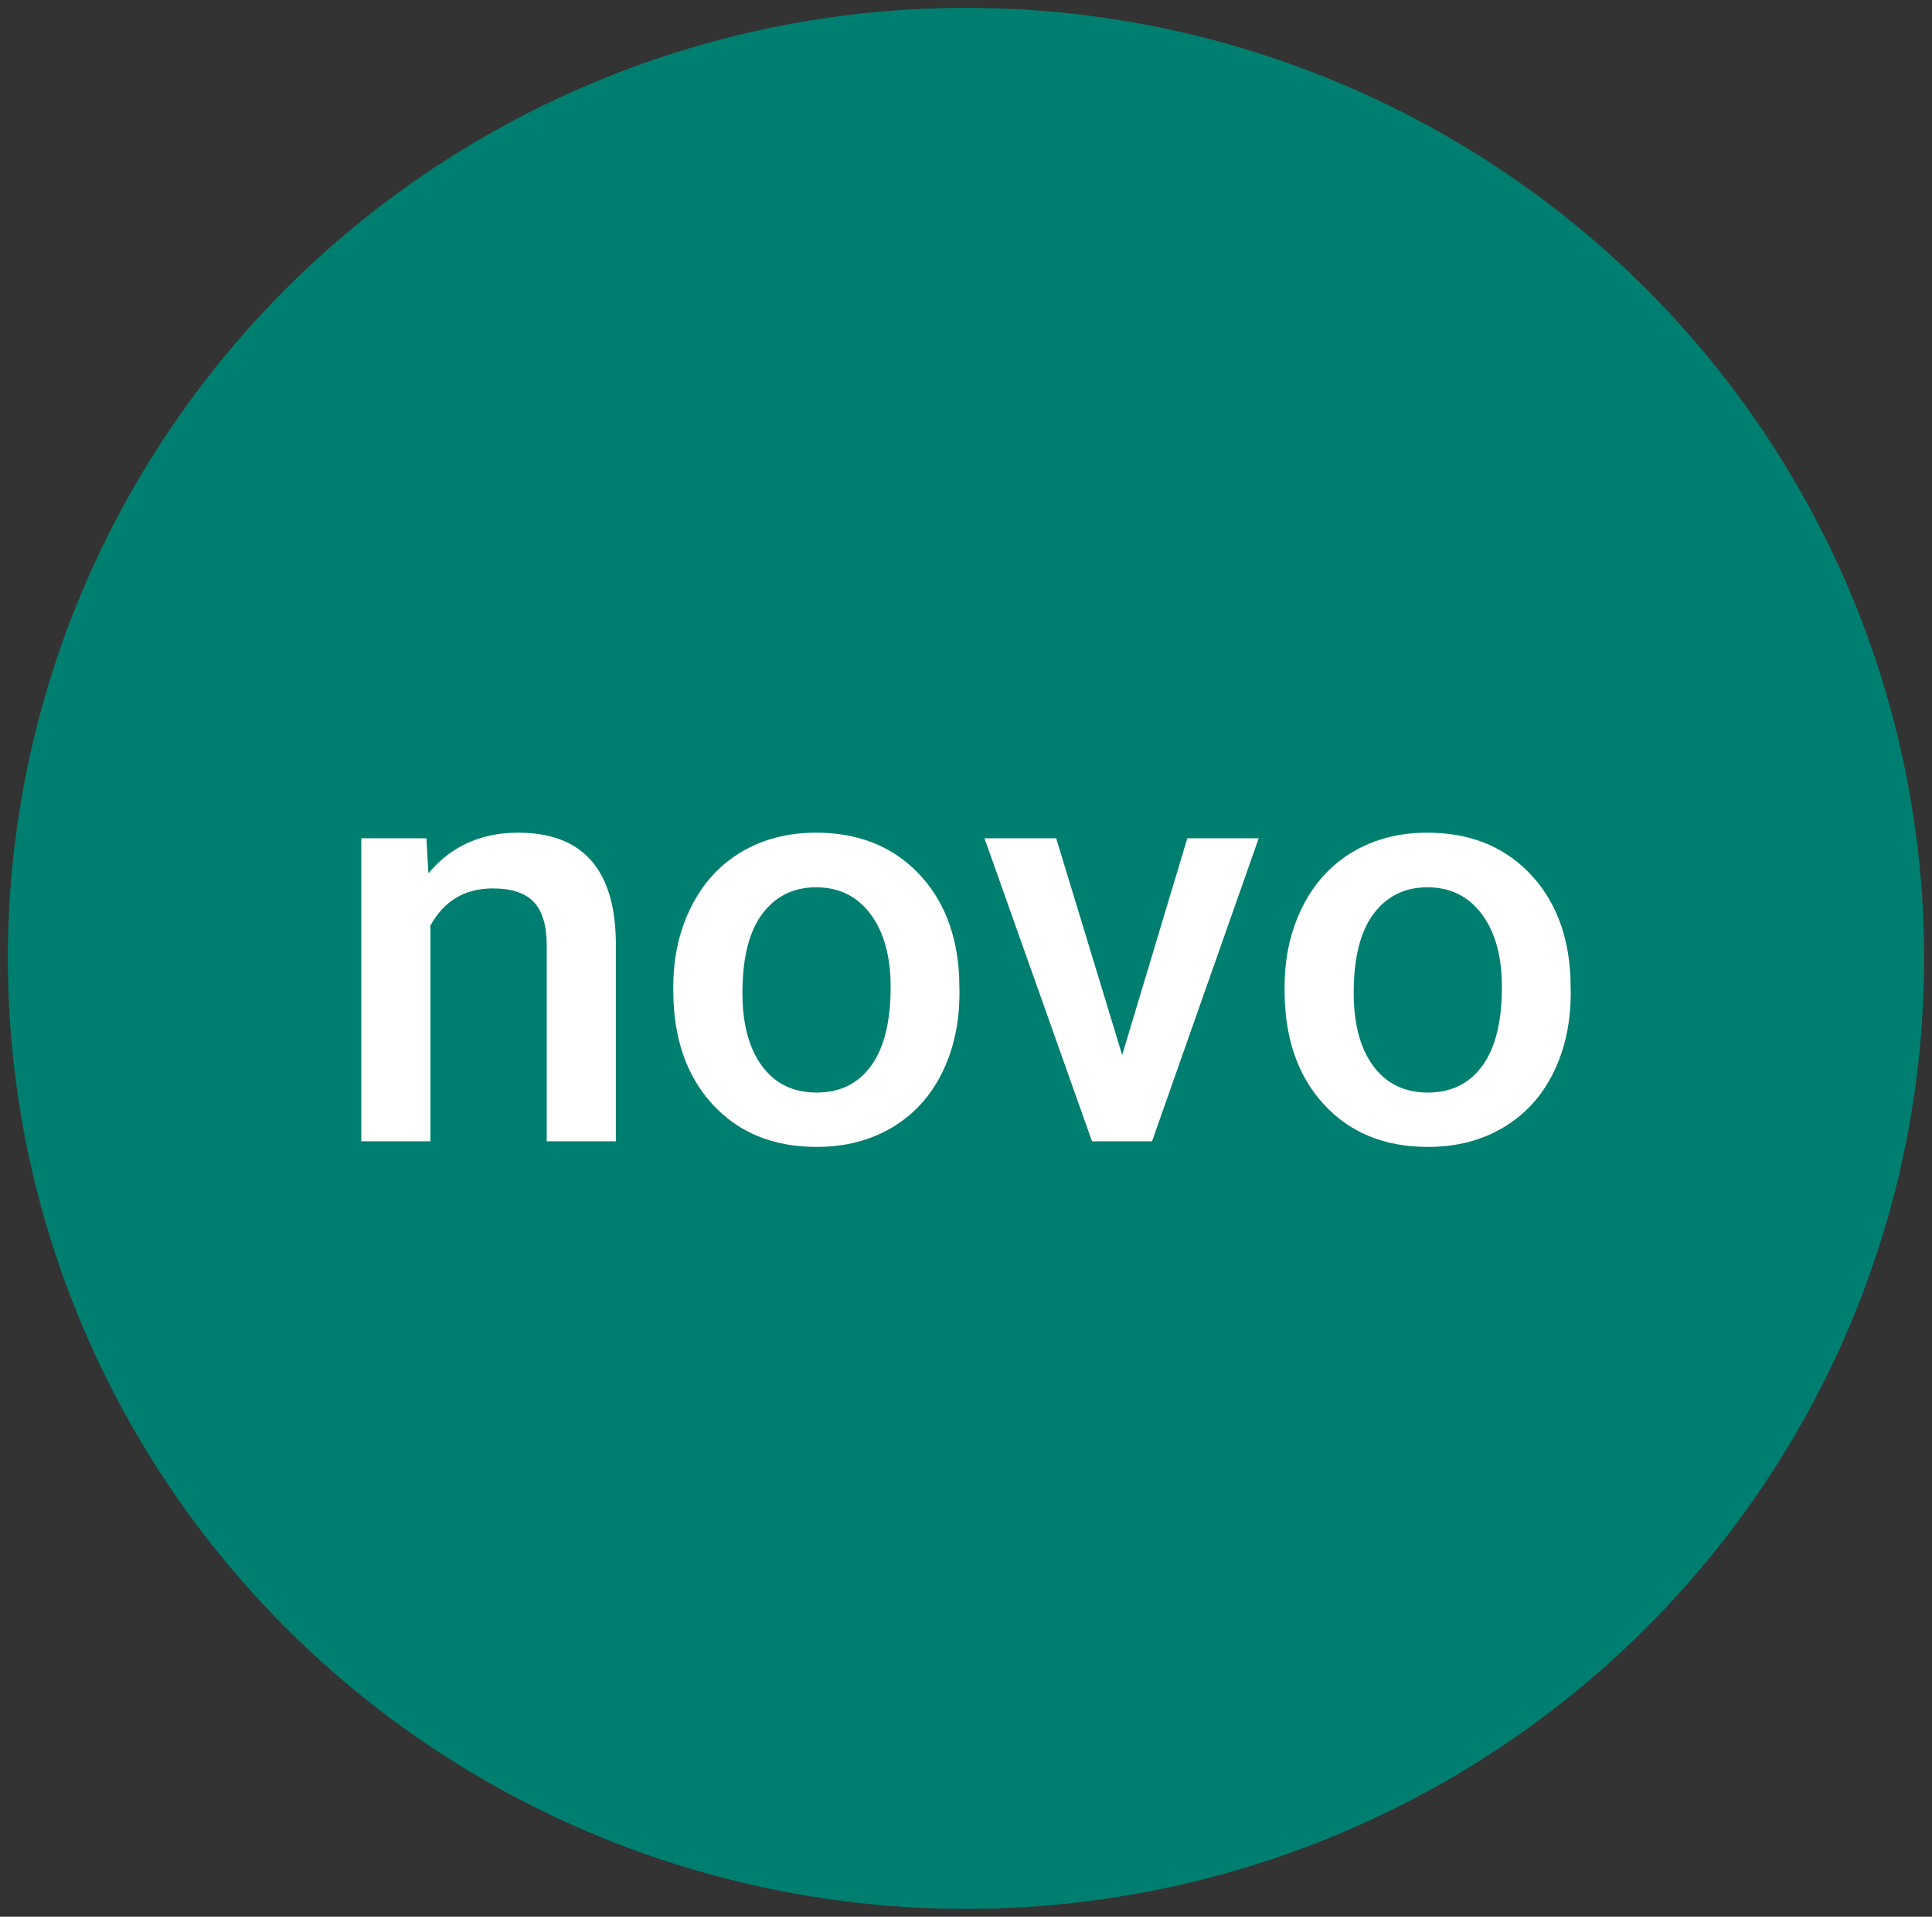
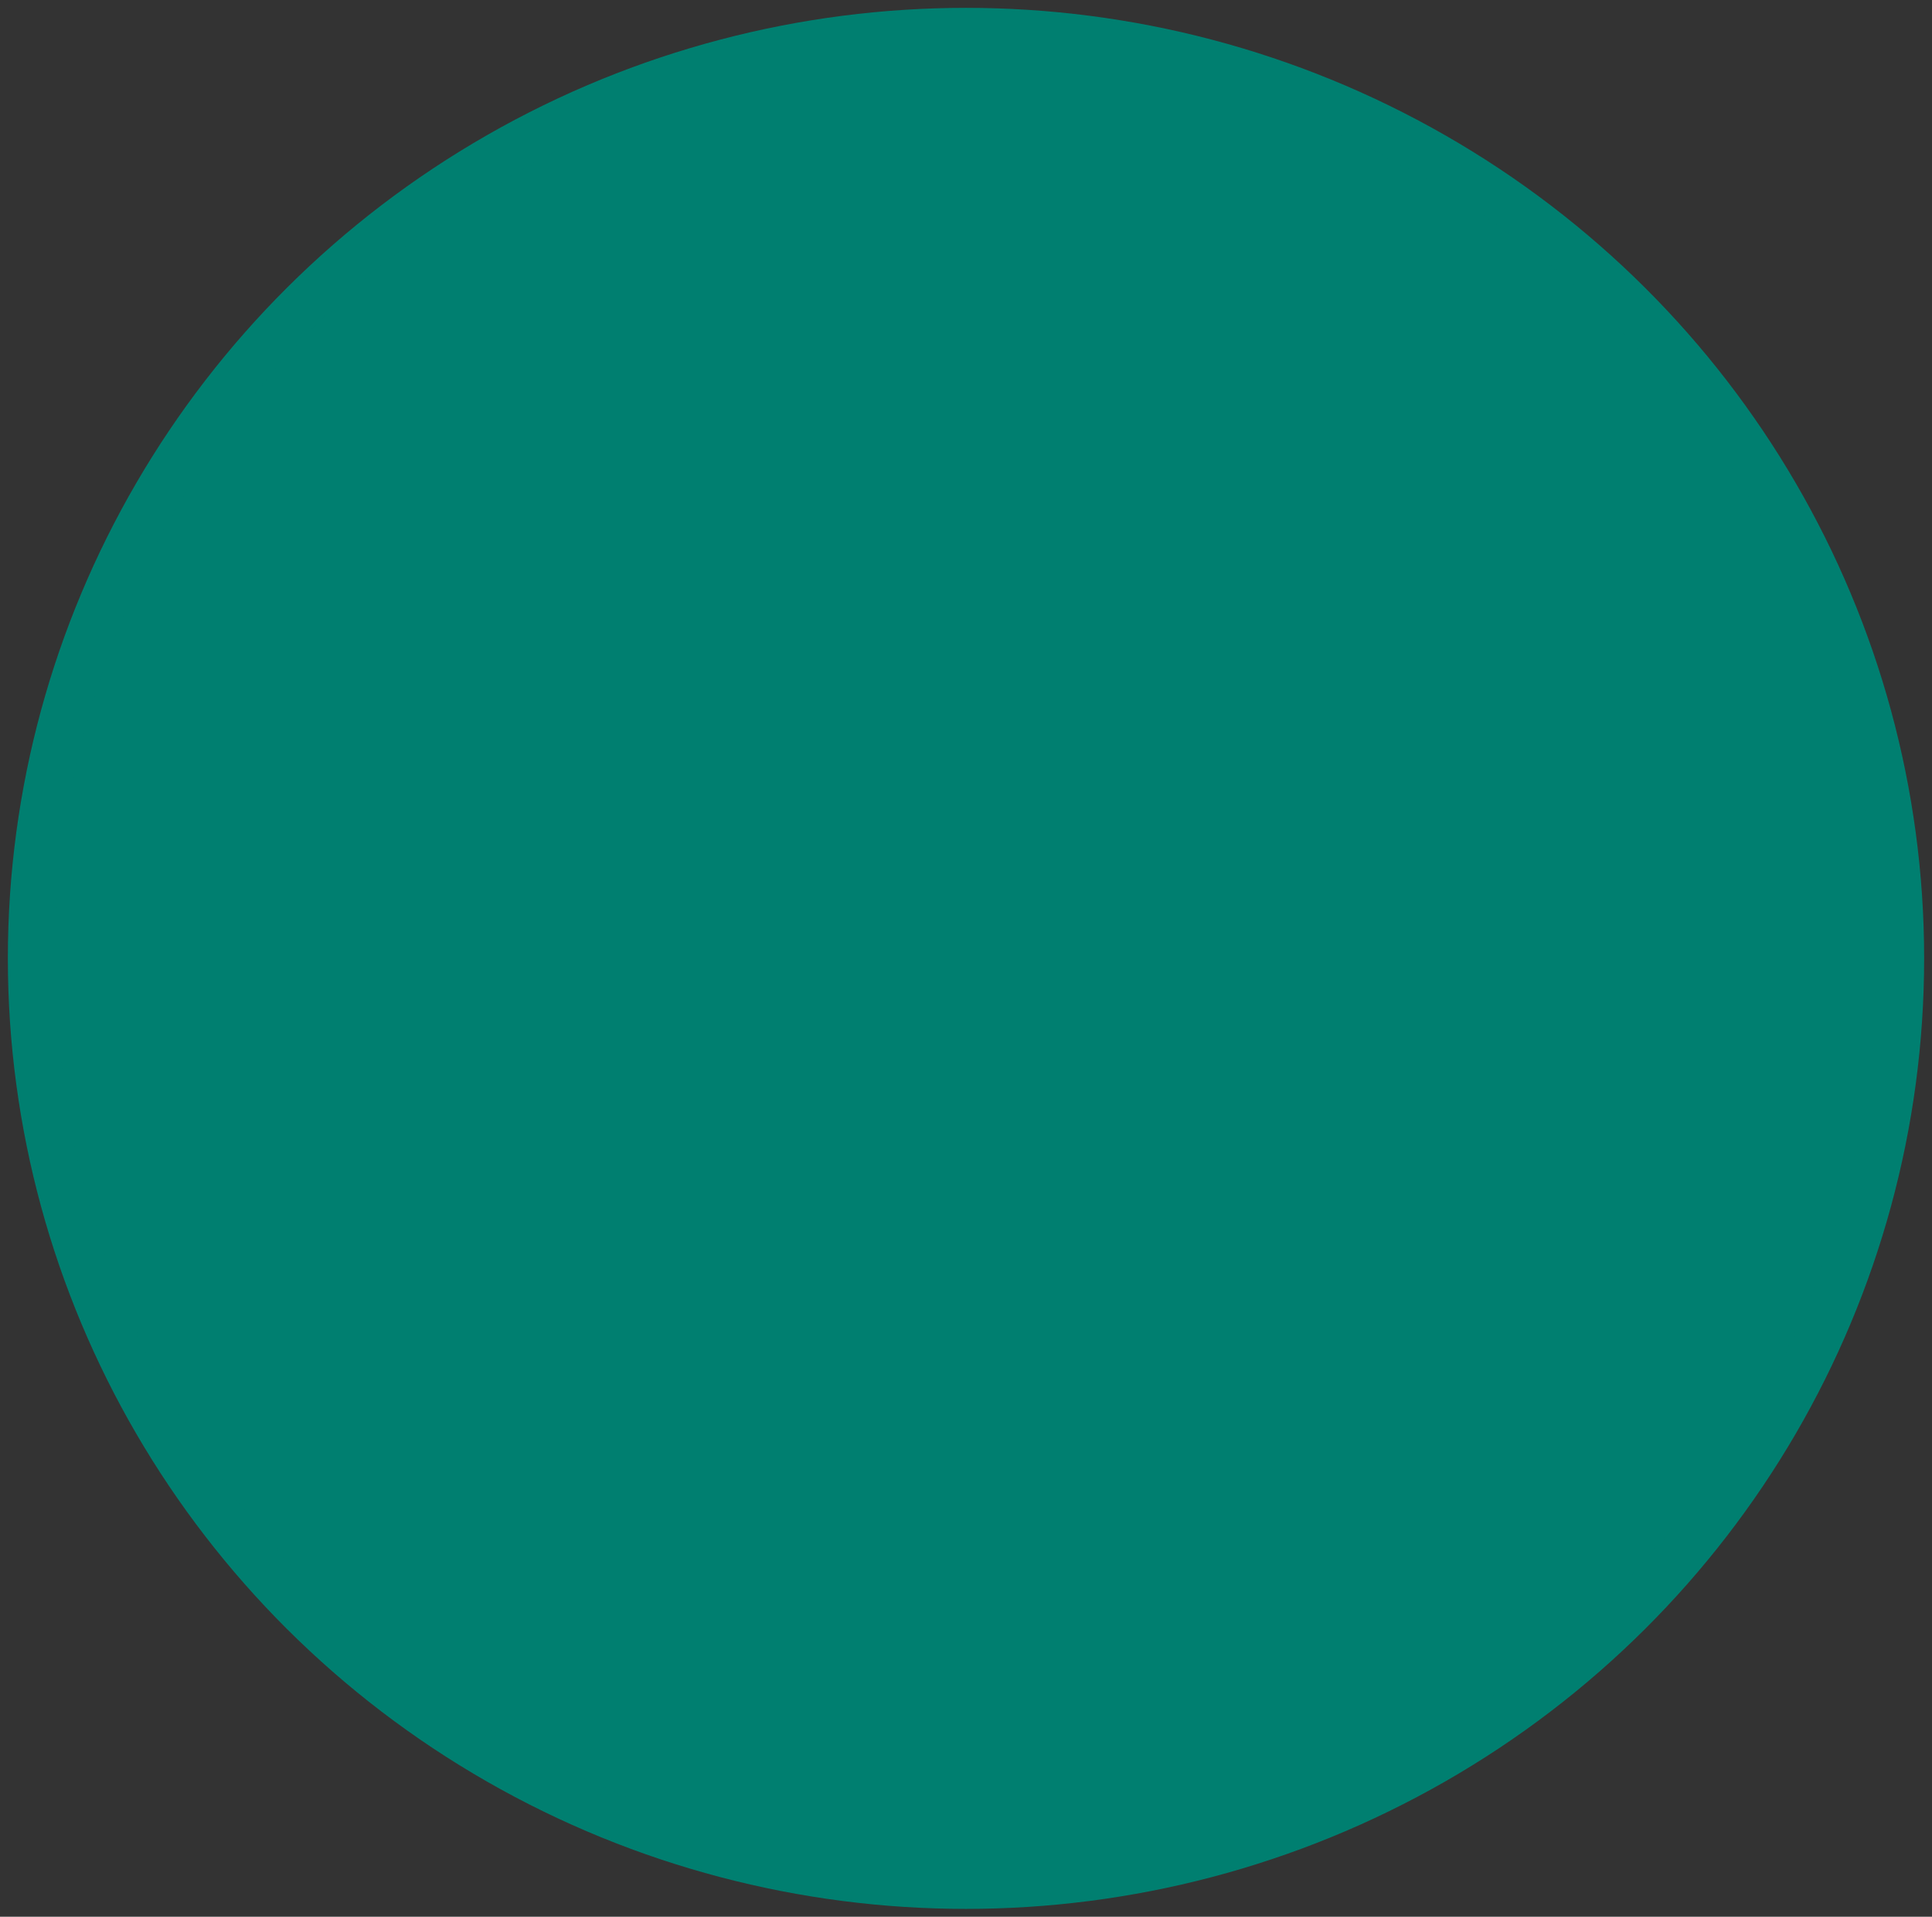
<svg xmlns="http://www.w3.org/2000/svg" width="123" height="122" viewBox="0 0 123 122">
  <rect x="0" y="0" width="123" height="122" fill="#333333" stroke="none" />
  <g fill="none" fill-rule="evenodd" transform="translate(2 2)">
    <ellipse cx="59.5" cy="59" fill="#007F70" stroke="#007F70" stroke-width="3" rx="59.5" ry="59" />
-     <path fill="#FFF" fill-rule="nonzero" d="M25.4 70.643V56.918c.87-1.58 2.192-2.37 3.966-2.37 1.22 0 2.098.293 2.635.882.538.588.806 1.494.806 2.718v12.495h4.4V57.898C37.136 53.3 35.06 51 30.979 51c-2.354 0-4.256.862-5.704 2.585l-.127-2.228H21v19.286h4.4zM49.994 71c1.81 0 3.407-.41 4.79-1.23 1.382-.82 2.444-1.979 3.187-3.476.742-1.497 1.113-3.197 1.113-5.098l-.018-1.016c-.132-2.769-1.023-4.991-2.67-6.667C54.745 51.838 52.6 51 49.955 51c-1.786 0-3.368.407-4.744 1.221-1.376.814-2.445 1.979-3.205 3.494-.761 1.515-1.141 3.217-1.141 5.107v.214c0 3.018.83 5.433 2.49 7.246C45.016 70.094 47.228 71 49.993 71zm0-3.458c-1.485 0-2.644-.562-3.477-1.685-.833-1.123-1.25-2.676-1.25-4.66 0-2.235.423-3.914 1.268-5.037.845-1.123 1.986-1.684 3.422-1.684 1.461 0 2.617.57 3.468 1.711.852 1.141 1.277 2.686 1.277 4.635 0 2.198-.413 3.868-1.24 5.009-.827 1.14-1.983 1.71-3.468 1.71zm21.35 3.101l6.791-19.286H73.59l-4.147 13.796-4.201-13.796h-4.564l6.845 19.286h3.821zM88.91 71c1.811 0 3.408-.41 4.79-1.23 1.382-.82 2.445-1.979 3.187-3.476C97.63 64.797 98 63.097 98 61.196l-.018-1.016c-.133-2.769-1.023-4.991-2.671-6.667C93.663 51.838 91.517 51 88.873 51c-1.787 0-3.368.407-4.745 1.221-1.376.814-2.444 1.979-3.205 3.494-.76 1.515-1.14 3.217-1.14 5.107v.214c0 3.018.83 5.433 2.49 7.246C83.932 70.094 86.144 71 88.908 71zm0-3.458c-1.485 0-2.644-.562-3.477-1.685-.833-1.123-1.25-2.676-1.25-4.66 0-2.235.423-3.914 1.268-5.037.845-1.123 1.986-1.684 3.423-1.684 1.46 0 2.617.57 3.468 1.711s1.277 2.686 1.277 4.635c0 2.198-.414 3.868-1.24 5.009-.828 1.14-1.984 1.71-3.469 1.71z" />
  </g>
</svg>